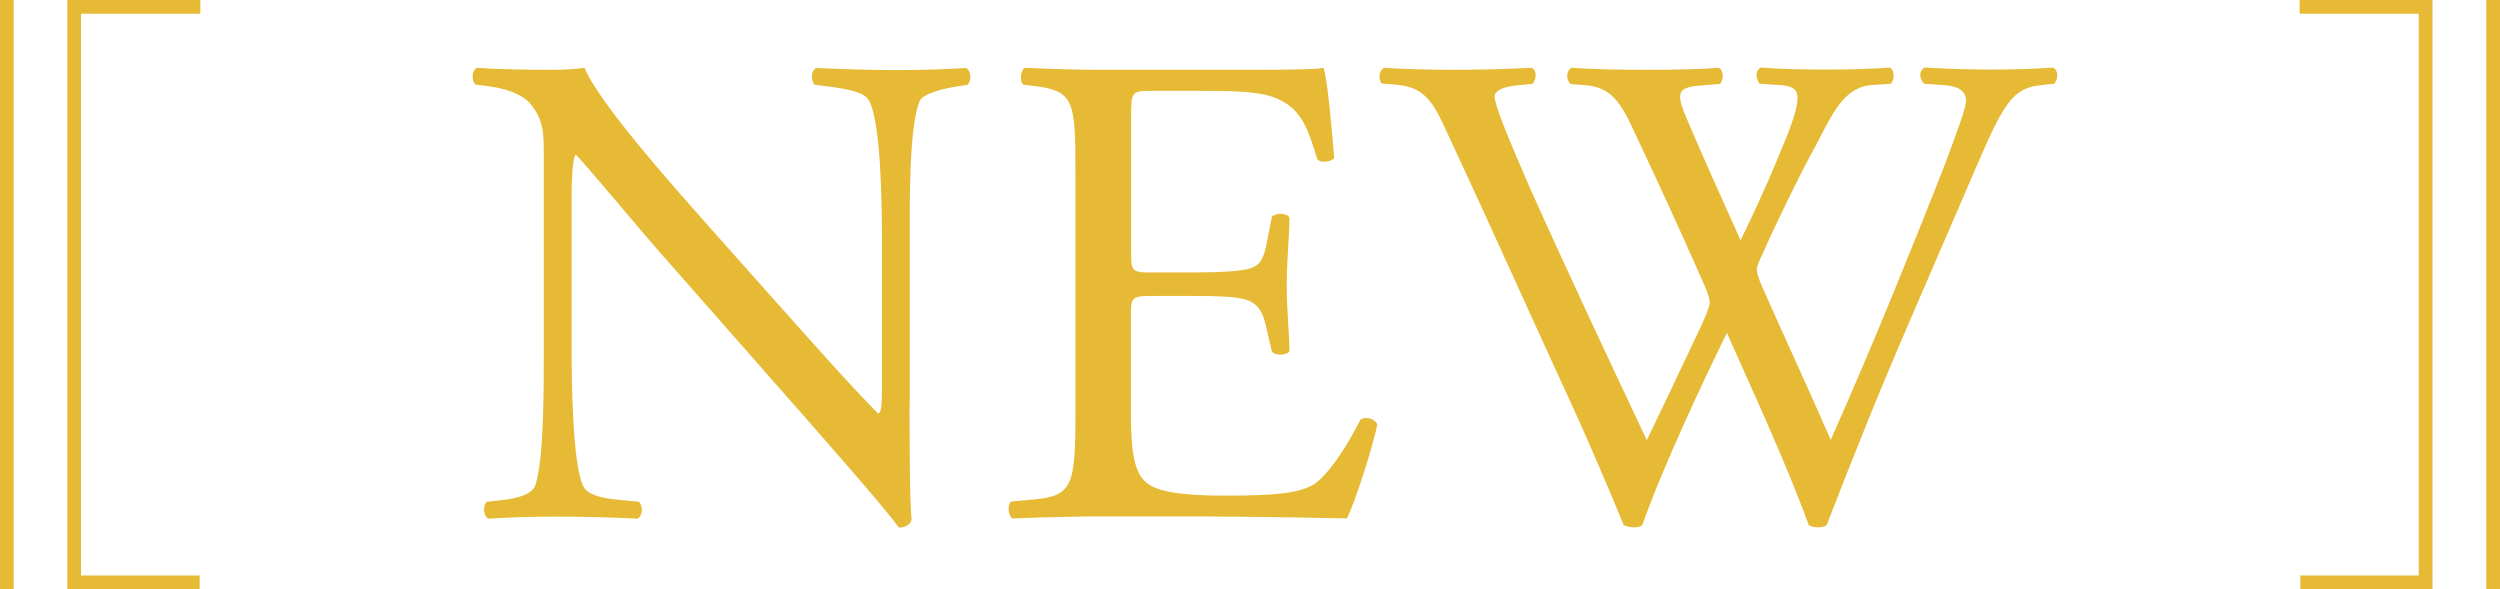
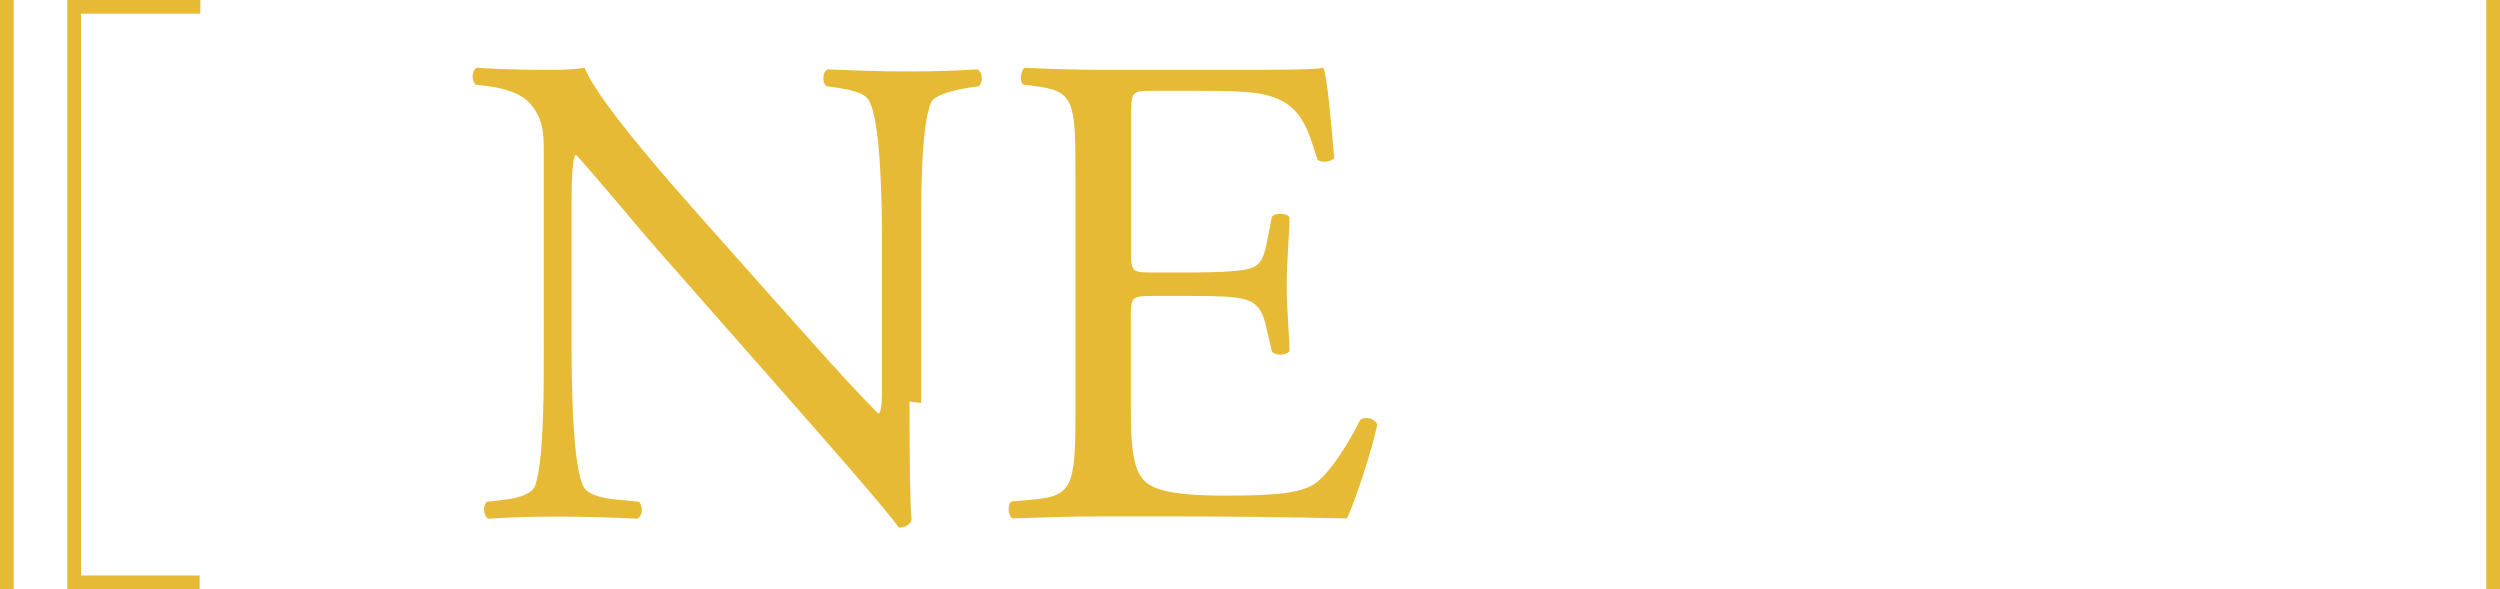
<svg xmlns="http://www.w3.org/2000/svg" id="_レイヤー_2" data-name="レイヤー 2" viewBox="0 0 109.56 25.82">
  <defs>
    <style>
      .cls-1 {
        fill: #e6ba35;
      }

      .cls-2 {
        fill: none;
        stroke: #e6ba35;
        stroke-miterlimit: 10;
        stroke-width: .6px;
      }
    </style>
  </defs>
  <g id="_レイヤー_1-2" data-name="レイヤー 1">
    <g>
-       <path class="cls-1" d="M39.86,17.6c0,.89,0,4.42.09,5.19-.06.18-.24.33-.56.33-.36-.5-1.22-1.54-3.8-4.48l-6.89-7.83c-.8-.92-2.82-3.35-3.44-4.01h-.06c-.12.36-.15,1.04-.15,1.93v6.47c0,1.39.03,5.25.53,6.14.18.33.77.5,1.51.56l.92.09c.18.24.15.59-.06.74-1.34-.06-2.38-.09-3.47-.09-1.25,0-2.05.03-3.09.09-.21-.15-.24-.56-.06-.74l.8-.09c.68-.09,1.16-.27,1.31-.59.42-1.07.39-4.69.39-6.11V6.62c0-.83-.03-1.45-.65-2.14-.42-.42-1.13-.62-1.84-.71l-.5-.06c-.18-.18-.18-.62.06-.74,1.25.09,2.82.09,3.35.09.47,0,.98-.03,1.37-.09.59,1.51,4.1,5.43,5.07,6.53l2.88,3.24c2.05,2.29,3.5,3.95,4.9,5.37h.06c.12-.15.12-.62.12-1.25v-6.35c0-1.39-.03-5.25-.59-6.14-.18-.27-.65-.45-1.84-.59l-.5-.06c-.21-.18-.18-.65.06-.74,1.37.06,2.37.09,3.5.09,1.28,0,2.05-.03,3.06-.09.24.15.24.56.06.74l-.42.06c-.95.15-1.54.39-1.66.62-.5,1.07-.45,4.75-.45,6.11v7.09Z" />
+       <path class="cls-1" d="M39.86,17.6c0,.89,0,4.42.09,5.19-.06.18-.24.33-.56.33-.36-.5-1.22-1.54-3.8-4.48l-6.89-7.83c-.8-.92-2.82-3.35-3.44-4.01h-.06c-.12.36-.15,1.04-.15,1.93v6.47c0,1.39.03,5.25.53,6.14.18.33.77.5,1.51.56l.92.09c.18.24.15.59-.06.74-1.34-.06-2.38-.09-3.47-.09-1.25,0-2.05.03-3.09.09-.21-.15-.24-.56-.06-.74l.8-.09c.68-.09,1.16-.27,1.31-.59.42-1.07.39-4.69.39-6.11V6.62c0-.83-.03-1.45-.65-2.14-.42-.42-1.13-.62-1.84-.71l-.5-.06c-.18-.18-.18-.62.06-.74,1.25.09,2.82.09,3.35.09.47,0,.98-.03,1.37-.09.59,1.51,4.1,5.43,5.07,6.53l2.88,3.24c2.05,2.29,3.5,3.95,4.9,5.37h.06c.12-.15.12-.62.12-1.25v-6.35c0-1.39-.03-5.25-.59-6.14-.18-.27-.65-.45-1.84-.59c-.21-.18-.18-.65.06-.74,1.37.06,2.37.09,3.5.09,1.28,0,2.05-.03,3.06-.09.24.15.24.56.06.74l-.42.06c-.95.15-1.54.39-1.66.62-.5,1.07-.45,4.75-.45,6.11v7.09Z" />
      <path class="cls-1" d="M47.13,7.51c0-3.09-.06-3.53-1.81-3.74l-.47-.06c-.18-.12-.12-.65.06-.74,1.28.06,2.29.09,3.5.09h5.58c1.9,0,3.65,0,4.01-.09.18.5.36,2.64.47,3.95-.12.18-.59.24-.74.06-.44-1.4-.71-2.43-2.25-2.82-.62-.15-1.57-.18-2.88-.18h-2.14c-.89,0-.89.06-.89,1.19v5.94c0,.83.09.83.98.83h1.72c1.25,0,2.17-.06,2.52-.18.36-.12.56-.3.71-1.04l.24-1.22c.15-.18.65-.18.77.03,0,.71-.12,1.87-.12,3,0,1.07.12,2.2.12,2.85-.12.21-.62.21-.77.03l-.27-1.16c-.12-.53-.33-.98-.92-1.13-.42-.12-1.13-.15-2.29-.15h-1.72c-.89,0-.98.03-.98.8v4.18c0,1.57.09,2.58.56,3.09.36.36.98.68,3.59.68,2.29,0,3.15-.12,3.8-.45.53-.3,1.33-1.34,2.11-2.88.21-.15.62-.06.74.21-.21,1.04-.95,3.32-1.33,4.12-2.67-.06-5.31-.09-7.95-.09h-2.67c-1.28,0-2.29.03-4.04.09-.18-.09-.24-.56-.06-.74l.98-.09c1.69-.15,1.84-.59,1.84-3.71V7.51Z" />
-       <path class="cls-1" d="M60.57,3.68c-.18-.18-.15-.59.09-.71.8.06,2.14.09,3.06.09.83,0,2.34-.03,3.38-.09.27.09.24.5.06.71l-.68.06c-.62.06-.98.24-.98.5,0,.36.62,1.87,1.54,3.98,1.66,3.71,3.41,7.42,5.13,11.07.71-1.48,1.51-3.15,2.29-4.81.27-.56.47-1.07.47-1.22s-.09-.42-.24-.77c-1.04-2.37-2.14-4.75-3.26-7.12-.45-.92-.89-1.54-1.9-1.63l-.71-.06c-.21-.24-.18-.59.06-.71.86.06,1.99.09,3.18.09,1.48,0,2.58-.03,3.26-.09.21.09.24.48.06.71l-.77.06c-1.16.09-1.19.3-.62,1.63.62,1.45,1.46,3.32,2.29,5.16.56-1.16,1.1-2.29,1.75-3.89,1.07-2.52.92-2.85-.03-2.91l-.89-.06c-.21-.3-.15-.62.06-.71.8.06,1.69.09,2.79.09.98,0,2.17-.03,2.85-.09.21.09.24.48.06.71l-.86.06c-1.25.09-1.78,1.42-2.43,2.64-.62,1.1-1.87,3.68-2.32,4.72-.15.3-.27.59-.27.71s.06.36.21.71c1.01,2.29,2.05,4.51,3.03,6.77.92-2.08,1.81-4.16,2.67-6.26.59-1.42,2.17-5.37,2.37-5.91.39-1.07.89-2.34.89-2.7,0-.42-.36-.65-.98-.68l-.86-.06c-.24-.27-.21-.59.03-.71,1.13.06,1.93.09,2.85.09,1.13,0,1.99-.03,2.76-.09.24.09.27.48.06.71l-.56.06c-1.48.15-1.75,1.04-3.53,5.16l-2.17,5.02c-1.31,3.03-2.49,5.94-3.71,9.11-.09.06-.21.09-.36.09s-.3-.03-.42-.09c-.95-2.64-2.67-6.35-3.59-8.43-1.07,2.17-2.85,5.97-3.71,8.43-.09.06-.21.09-.36.09s-.3-.03-.45-.09c-.5-1.25-1.66-3.92-2.05-4.78-1.9-4.12-3.74-8.25-5.67-12.38-.56-1.22-.92-2.02-2.17-2.14l-.71-.06Z" />
    </g>
    <g>
      <line class="cls-2" x1=".3" x2=".3" y2="25.82" />
      <polyline class="cls-2" points="8.78 .3 3.25 .3 3.25 25.52 8.75 25.52" />
    </g>
    <g>
      <line class="cls-2" x1="109.26" y1="0" x2="109.26" y2="25.82" />
-       <polyline class="cls-2" points="100.78 .3 106.3 .3 106.3 25.52 100.81 25.52" />
    </g>
  </g>
</svg>